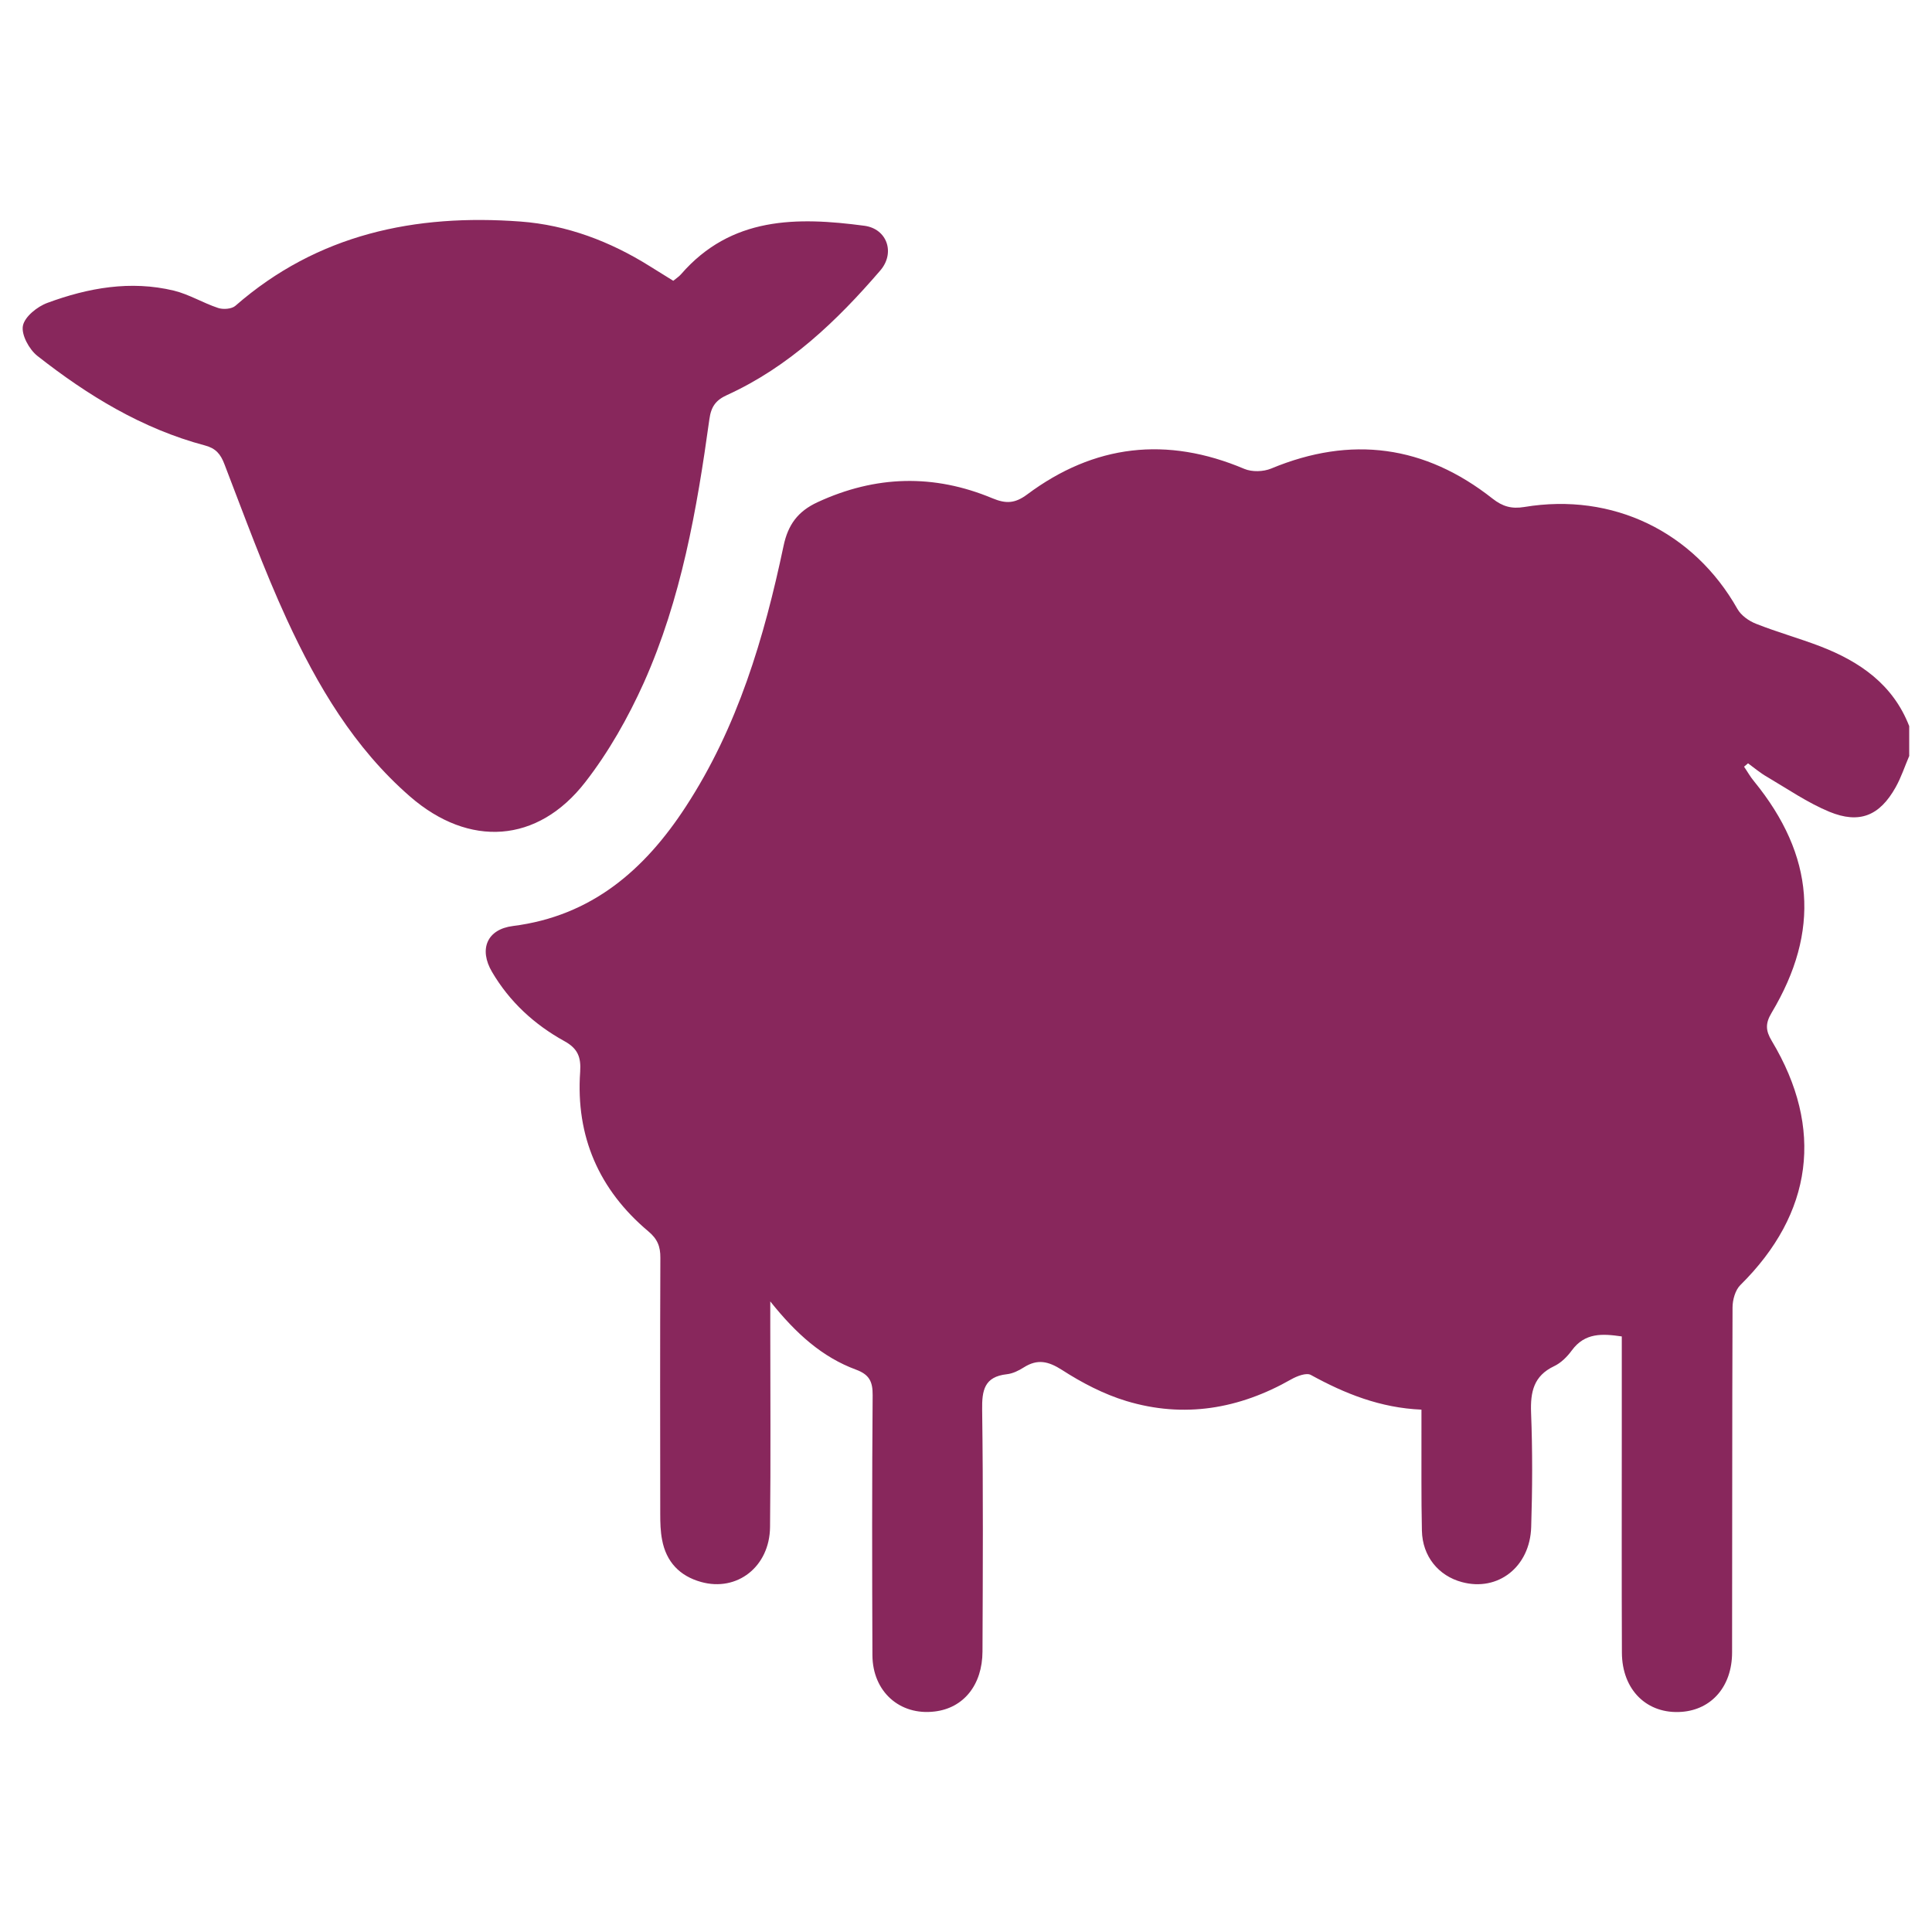
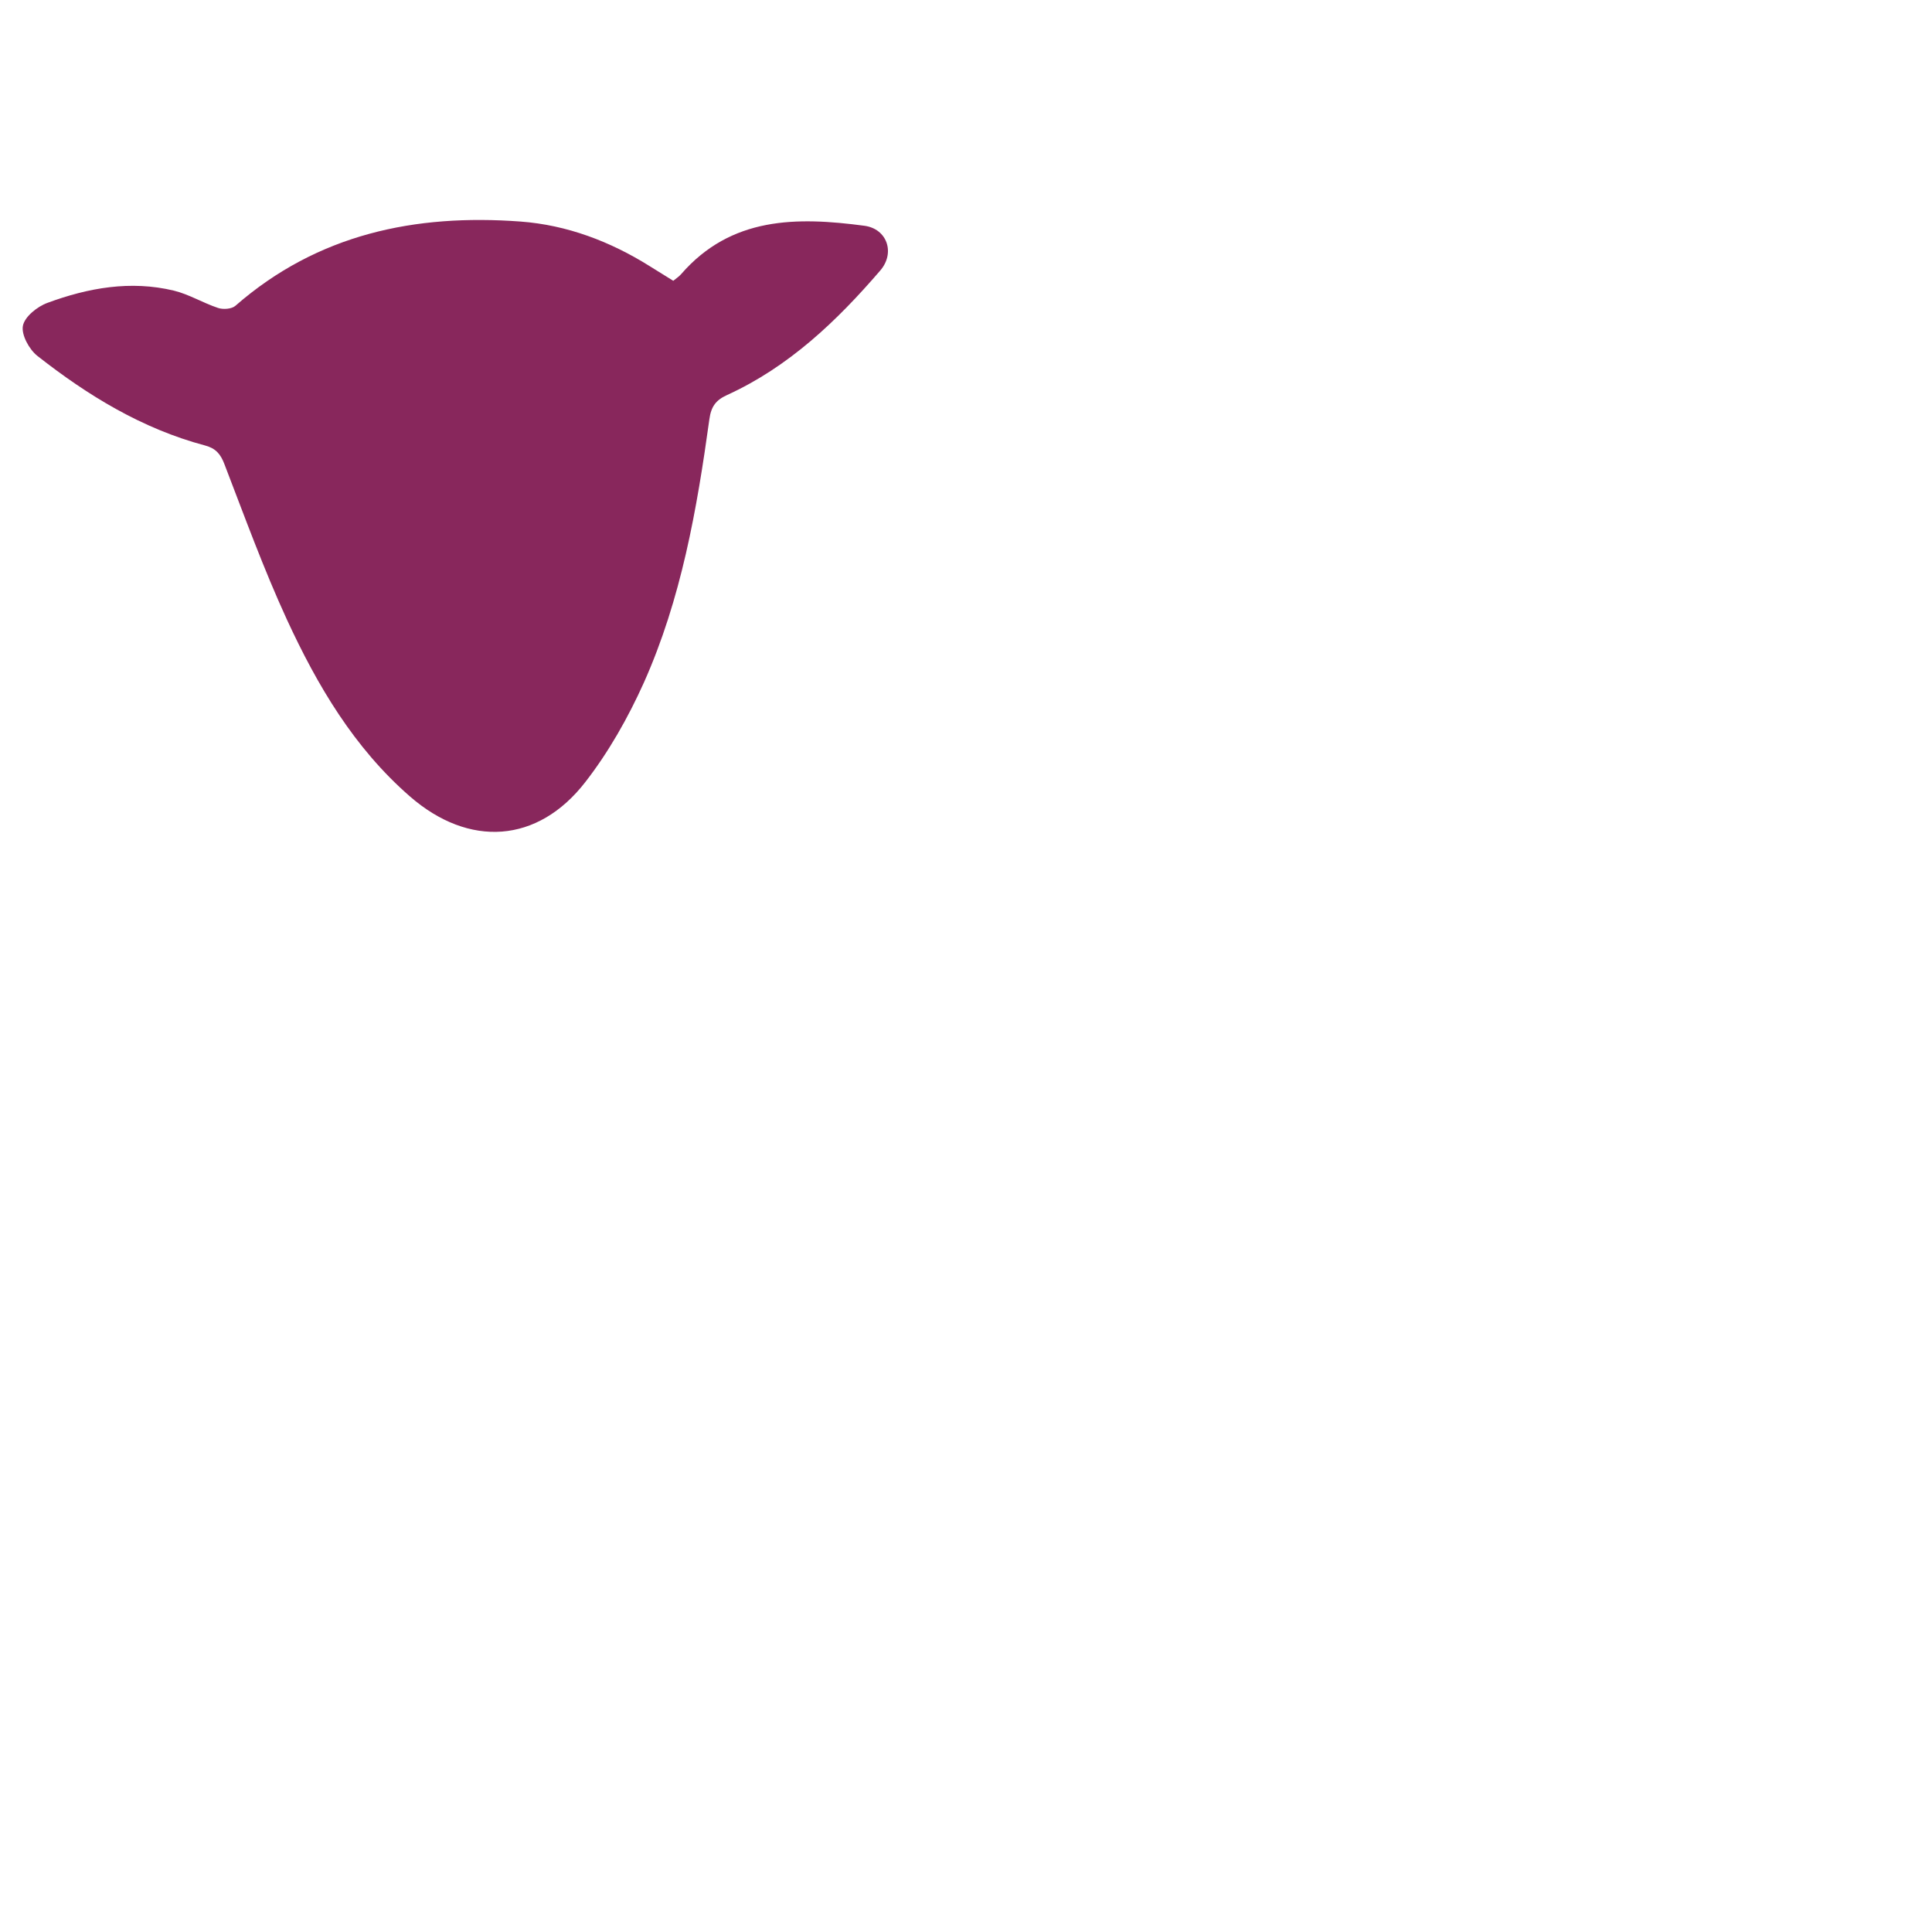
<svg xmlns="http://www.w3.org/2000/svg" viewBox="0 0 512 512">
  <clipPath id="a">
    <path d="m6 58.29h500v395.43h-500z" />
  </clipPath>
  <g clip-path="url(#a)" fill="#88275c">
-     <path d="m506 200.25c-1.21 2.81-2.16 5.77-3.65 8.41-4.22 7.52-9.56 9.76-17.57 6.46-5.8-2.41-11.08-6.06-16.54-9.27-1.75-1-3.33-2.35-4.99-3.56l-1.06.89c.89 1.29 1.66 2.7 2.67 3.9 16.02 19.66 17.6 39.64 4.62 61.34-1.66 2.79-1.6 4.68.06 7.44 13.92 23.22 10.88 45.7-8.33 64.7-1.35 1.32-2.07 3.93-2.07 5.94-.12 30.49-.06 60.94-.12 91.4 0 8.95-5.37 15.16-13.35 15.76-9.16.69-15.82-5.77-15.85-15.7-.08-19.38-.03-38.78-.03-58.16v-25.63c-5.17-.75-9.76-1.03-13.24 3.7-1.21 1.66-2.87 3.33-4.71 4.19-5.42 2.58-6.29 6.83-6.09 12.32.4 10.1.35 20.21.03 30.31-.32 10.59-8.84 17.17-18.37 14.58-6.2-1.66-10.45-6.83-10.59-13.61-.2-8.78-.09-17.6-.12-26.38v-5.71c-10.88-.46-20.27-4.22-29.34-9.21-1.18-.63-3.65.32-5.17 1.18-13.81 7.87-28.45 10.36-43.72 5.74-5.97-1.81-11.74-4.82-17-8.21-3.68-2.35-6.52-2.99-10.16-.69-1.35.86-2.93 1.64-4.51 1.81-5.94.66-6.6 4.25-6.52 9.44.29 21.33.18 42.69.09 64.01-.03 8.93-5.05 15.04-12.69 15.93-9.22 1.12-16.42-5.25-16.48-14.9-.09-22.96-.12-45.93.06-68.92.03-3.62-.89-5.48-4.42-6.78-8.9-3.3-15.82-9.44-22.71-18.08v6.52c0 17.74.14 35.51-.06 53.28-.11 10.51-8.73 17.22-18.28 14.55-5.68-1.58-9.24-5.34-10.33-11.17-.43-2.21-.49-4.54-.49-6.8-.03-22.65-.06-45.3.03-67.92.03-3.01-.77-5.02-3.22-7.06-13.06-10.99-19.23-25.15-18.03-42.26.26-3.87-.63-6.17-4.19-8.12-7.95-4.39-14.52-10.42-19.17-18.34-3.53-6-1.35-11.31 5.57-12.17 20.81-2.64 34.88-14.87 45.79-31.64 13.75-21.07 20.76-44.75 25.89-69.04 1.18-5.66 3.79-9.21 9.02-11.63 15.38-7.12 30.83-7.52 46.36-1.03 3.53 1.46 5.91 1.41 9.16-1 17.8-13.29 37.03-15.5 57.58-6.8 2.04.86 5.05.77 7.12-.09 21.18-8.81 40.73-6.17 58.67 7.98 2.67 2.1 5.05 2.76 8.41 2.21 23.45-3.9 44.9 6.55 56.47 27.01.98 1.75 3.07 3.22 4.99 3.96 5.57 2.21 11.4 3.82 17 5.97 10.48 4.05 19.26 10.11 23.54 21.13v7.81z" />
    <path d="m178.43 74.41c.83-.69 1.52-1.12 2.04-1.72 13.29-15.33 30.72-15.24 48.6-12.86 6.03.8 8.24 7.21 4.19 11.88-11.54 13.41-24.23 25.52-40.59 32.98-2.96 1.35-4.22 3.04-4.68 6.43-3.3 23.88-7.46 47.65-17.37 69.81-4.16 9.24-9.3 18.34-15.5 26.32-12.66 16.33-30.83 17.39-46.42 3.87-14.87-12.92-24.6-29.45-32.67-46.93-6.17-13.41-11.22-27.33-16.54-41.14-1.03-2.73-2.3-4.22-5.14-4.99-16.65-4.42-31.06-13.23-44.44-23.74-2.18-1.72-4.3-5.6-3.84-7.98.46-2.41 3.82-5.11 6.51-6.08 10.8-3.99 22.02-6 33.5-3.24 4.02.98 7.72 3.27 11.71 4.59 1.35.46 3.62.29 4.59-.57 21.79-19.03 47.65-24.4 75.56-22.33 12.31.92 23.74 5.25 34.25 11.83 2.07 1.29 4.1 2.55 6.23 3.87" />
  </g>
</svg>